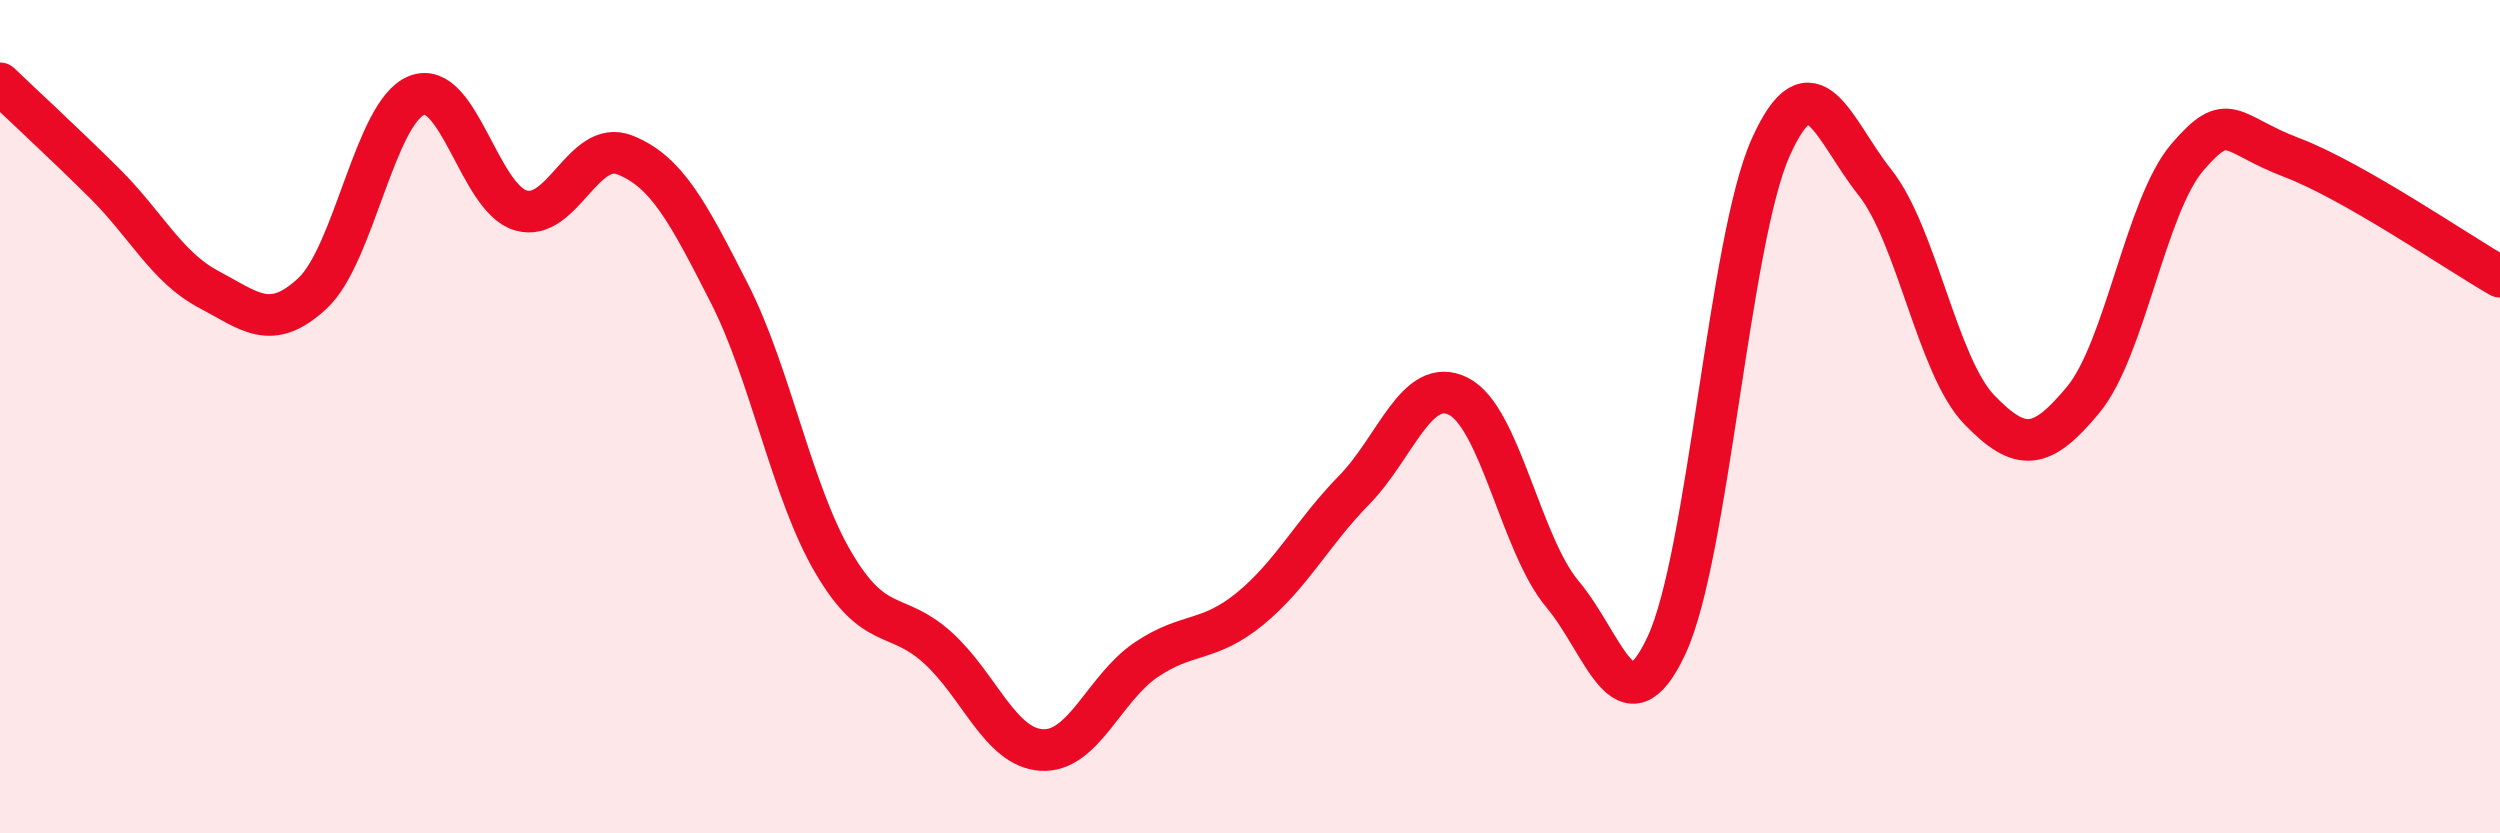
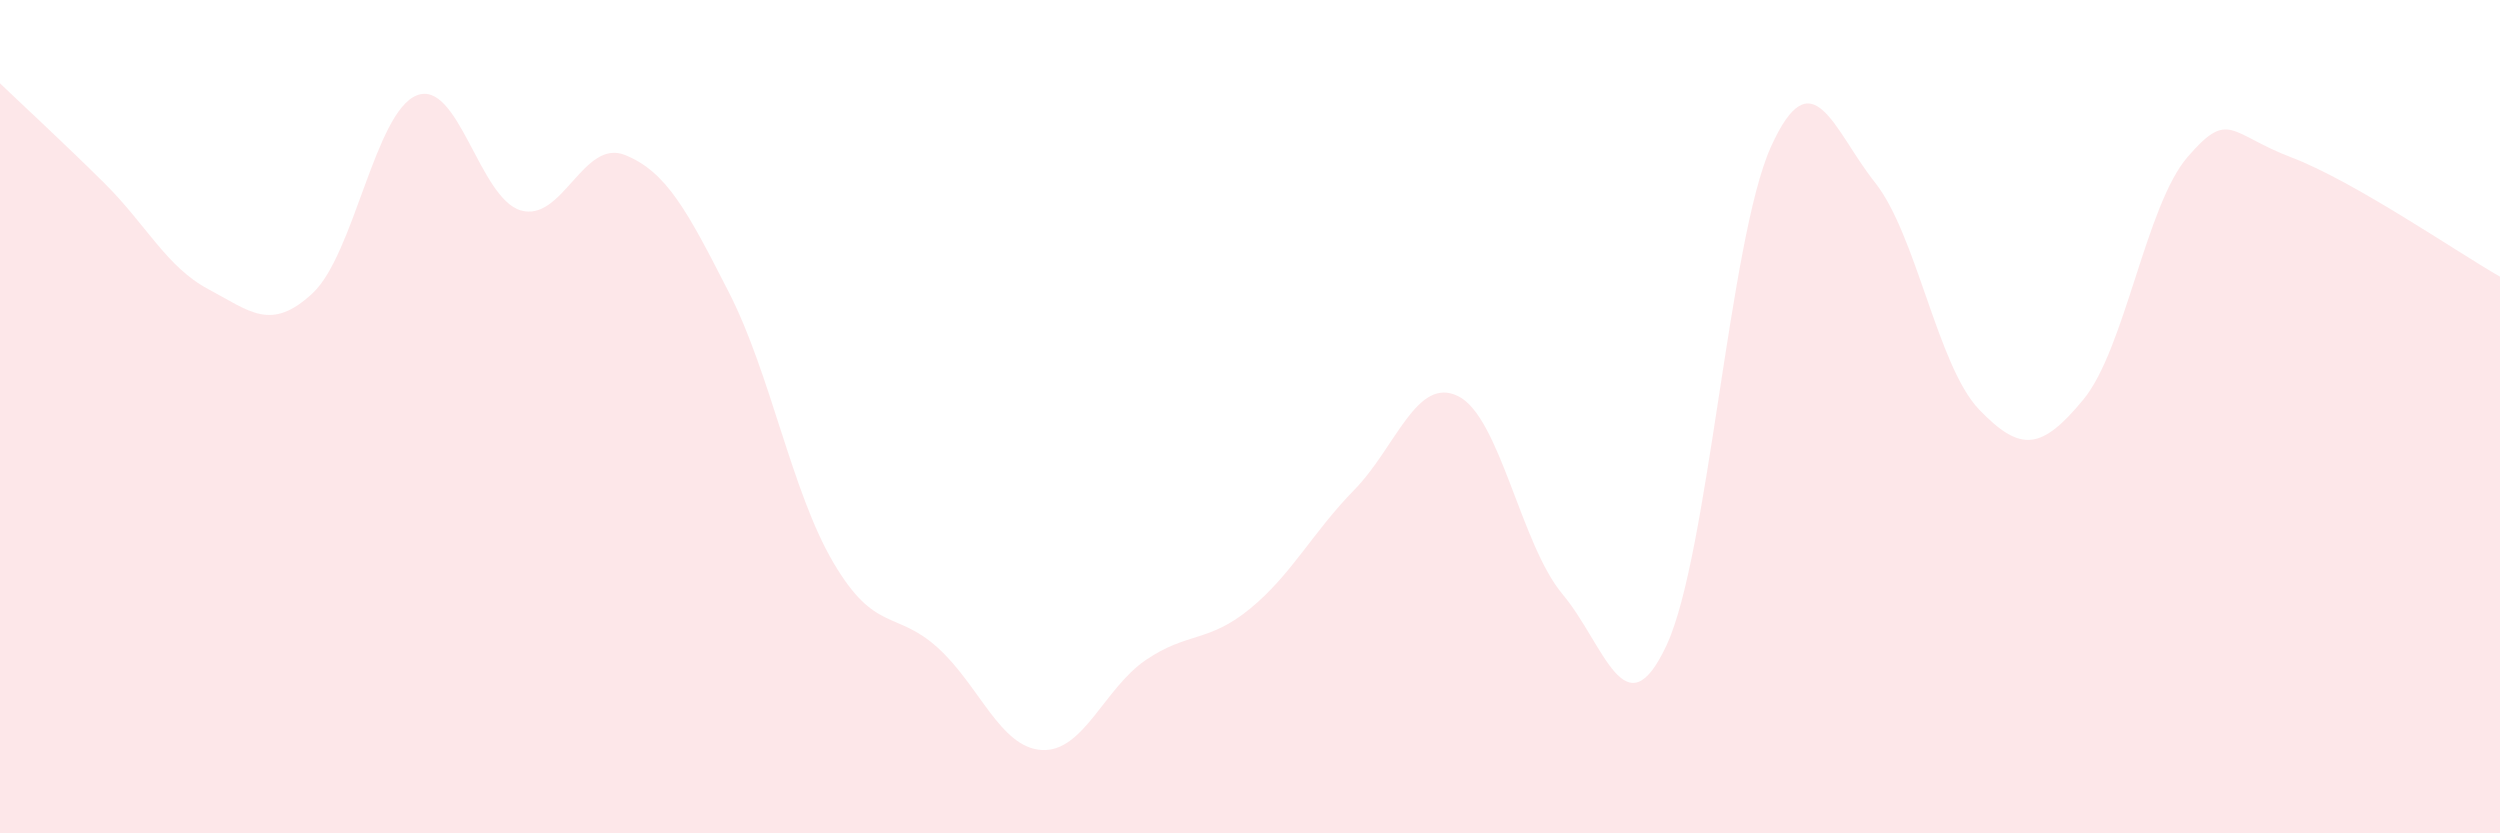
<svg xmlns="http://www.w3.org/2000/svg" width="60" height="20" viewBox="0 0 60 20">
  <path d="M 0,2 C 0.5,2.48 1.5,3.4 2.5,4.39 C 3.5,5.38 4,6.41 5,6.94 C 6,7.47 6.5,7.97 7.5,7.04 C 8.5,6.11 9,2.69 10,2.29 C 11,1.89 11.5,4.76 12.5,5.05 C 13.5,5.34 14,3.32 15,3.72 C 16,4.12 16.5,5.07 17.5,7.03 C 18.5,8.99 19,11.8 20,13.5 C 21,15.2 21.5,14.64 22.5,15.54 C 23.5,16.44 24,17.94 25,18 C 26,18.06 26.5,16.52 27.5,15.84 C 28.5,15.16 29,15.43 30,14.61 C 31,13.79 31.5,12.78 32.5,11.76 C 33.5,10.74 34,9.01 35,9.51 C 36,10.01 36.5,13.07 37.5,14.26 C 38.5,15.45 39,17.63 40,15.48 C 41,13.33 41.5,5.75 42.5,3.53 C 43.5,1.31 44,3.12 45,4.38 C 46,5.64 46.5,8.79 47.5,9.83 C 48.5,10.87 49,10.8 50,9.59 C 51,8.38 51.5,4.93 52.5,3.77 C 53.5,2.61 53.5,3.21 55,3.78 C 56.5,4.35 59,6.07 60,6.64L60 20L0 20Z" fill="#EB0A25" opacity="0.1" stroke-linecap="round" stroke-linejoin="round" />
-   <path d="M 0,2 C 0.5,2.48 1.5,3.4 2.5,4.39 C 3.5,5.38 4,6.41 5,6.94 C 6,7.47 6.5,7.97 7.5,7.04 C 8.5,6.11 9,2.69 10,2.29 C 11,1.89 11.5,4.76 12.5,5.05 C 13.5,5.34 14,3.32 15,3.72 C 16,4.12 16.5,5.07 17.5,7.03 C 18.5,8.99 19,11.8 20,13.5 C 21,15.2 21.5,14.64 22.5,15.54 C 23.5,16.44 24,17.94 25,18 C 26,18.06 26.5,16.52 27.5,15.84 C 28.5,15.16 29,15.43 30,14.61 C 31,13.79 31.5,12.78 32.5,11.76 C 33.5,10.74 34,9.01 35,9.51 C 36,10.01 36.5,13.07 37.5,14.26 C 38.5,15.45 39,17.63 40,15.48 C 41,13.33 41.5,5.75 42.5,3.53 C 43.5,1.31 44,3.12 45,4.38 C 46,5.64 46.5,8.79 47.5,9.83 C 48.5,10.87 49,10.8 50,9.59 C 51,8.38 51.5,4.93 52.5,3.77 C 53.5,2.61 53.5,3.21 55,3.78 C 56.5,4.35 59,6.07 60,6.64" stroke="#EB0A25" stroke-width="1" fill="none" stroke-linecap="round" stroke-linejoin="round" />
</svg>